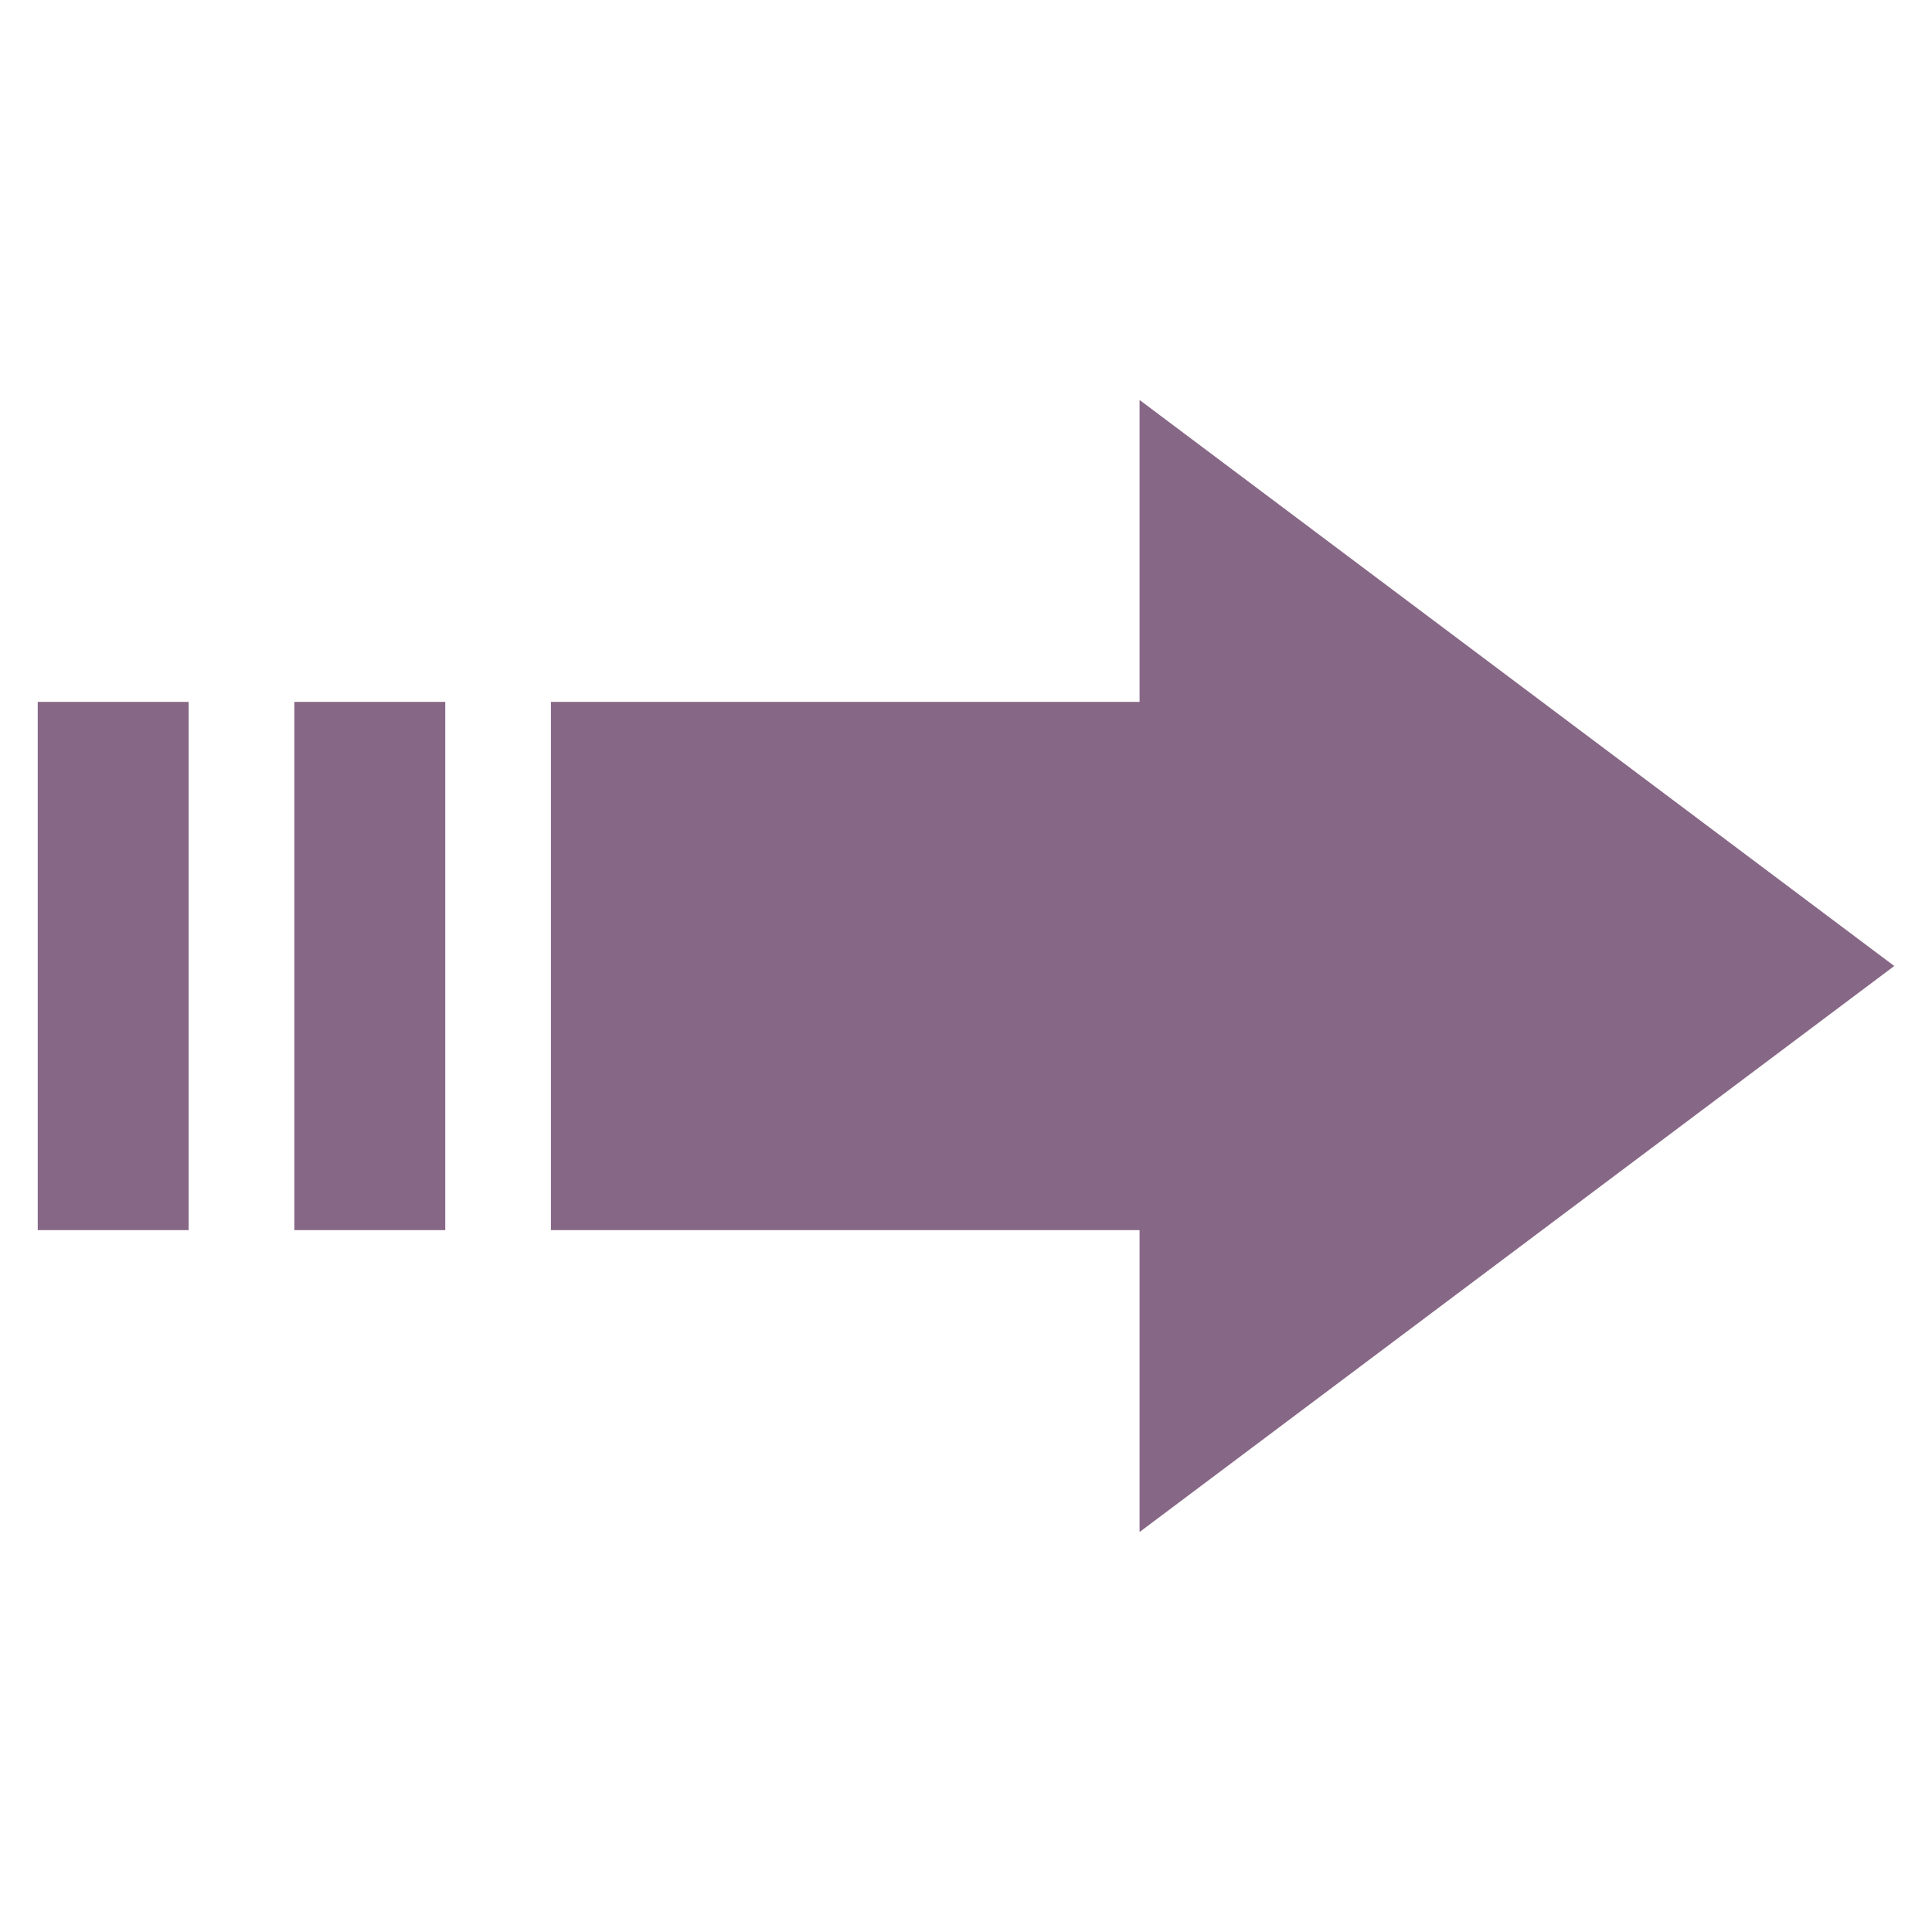
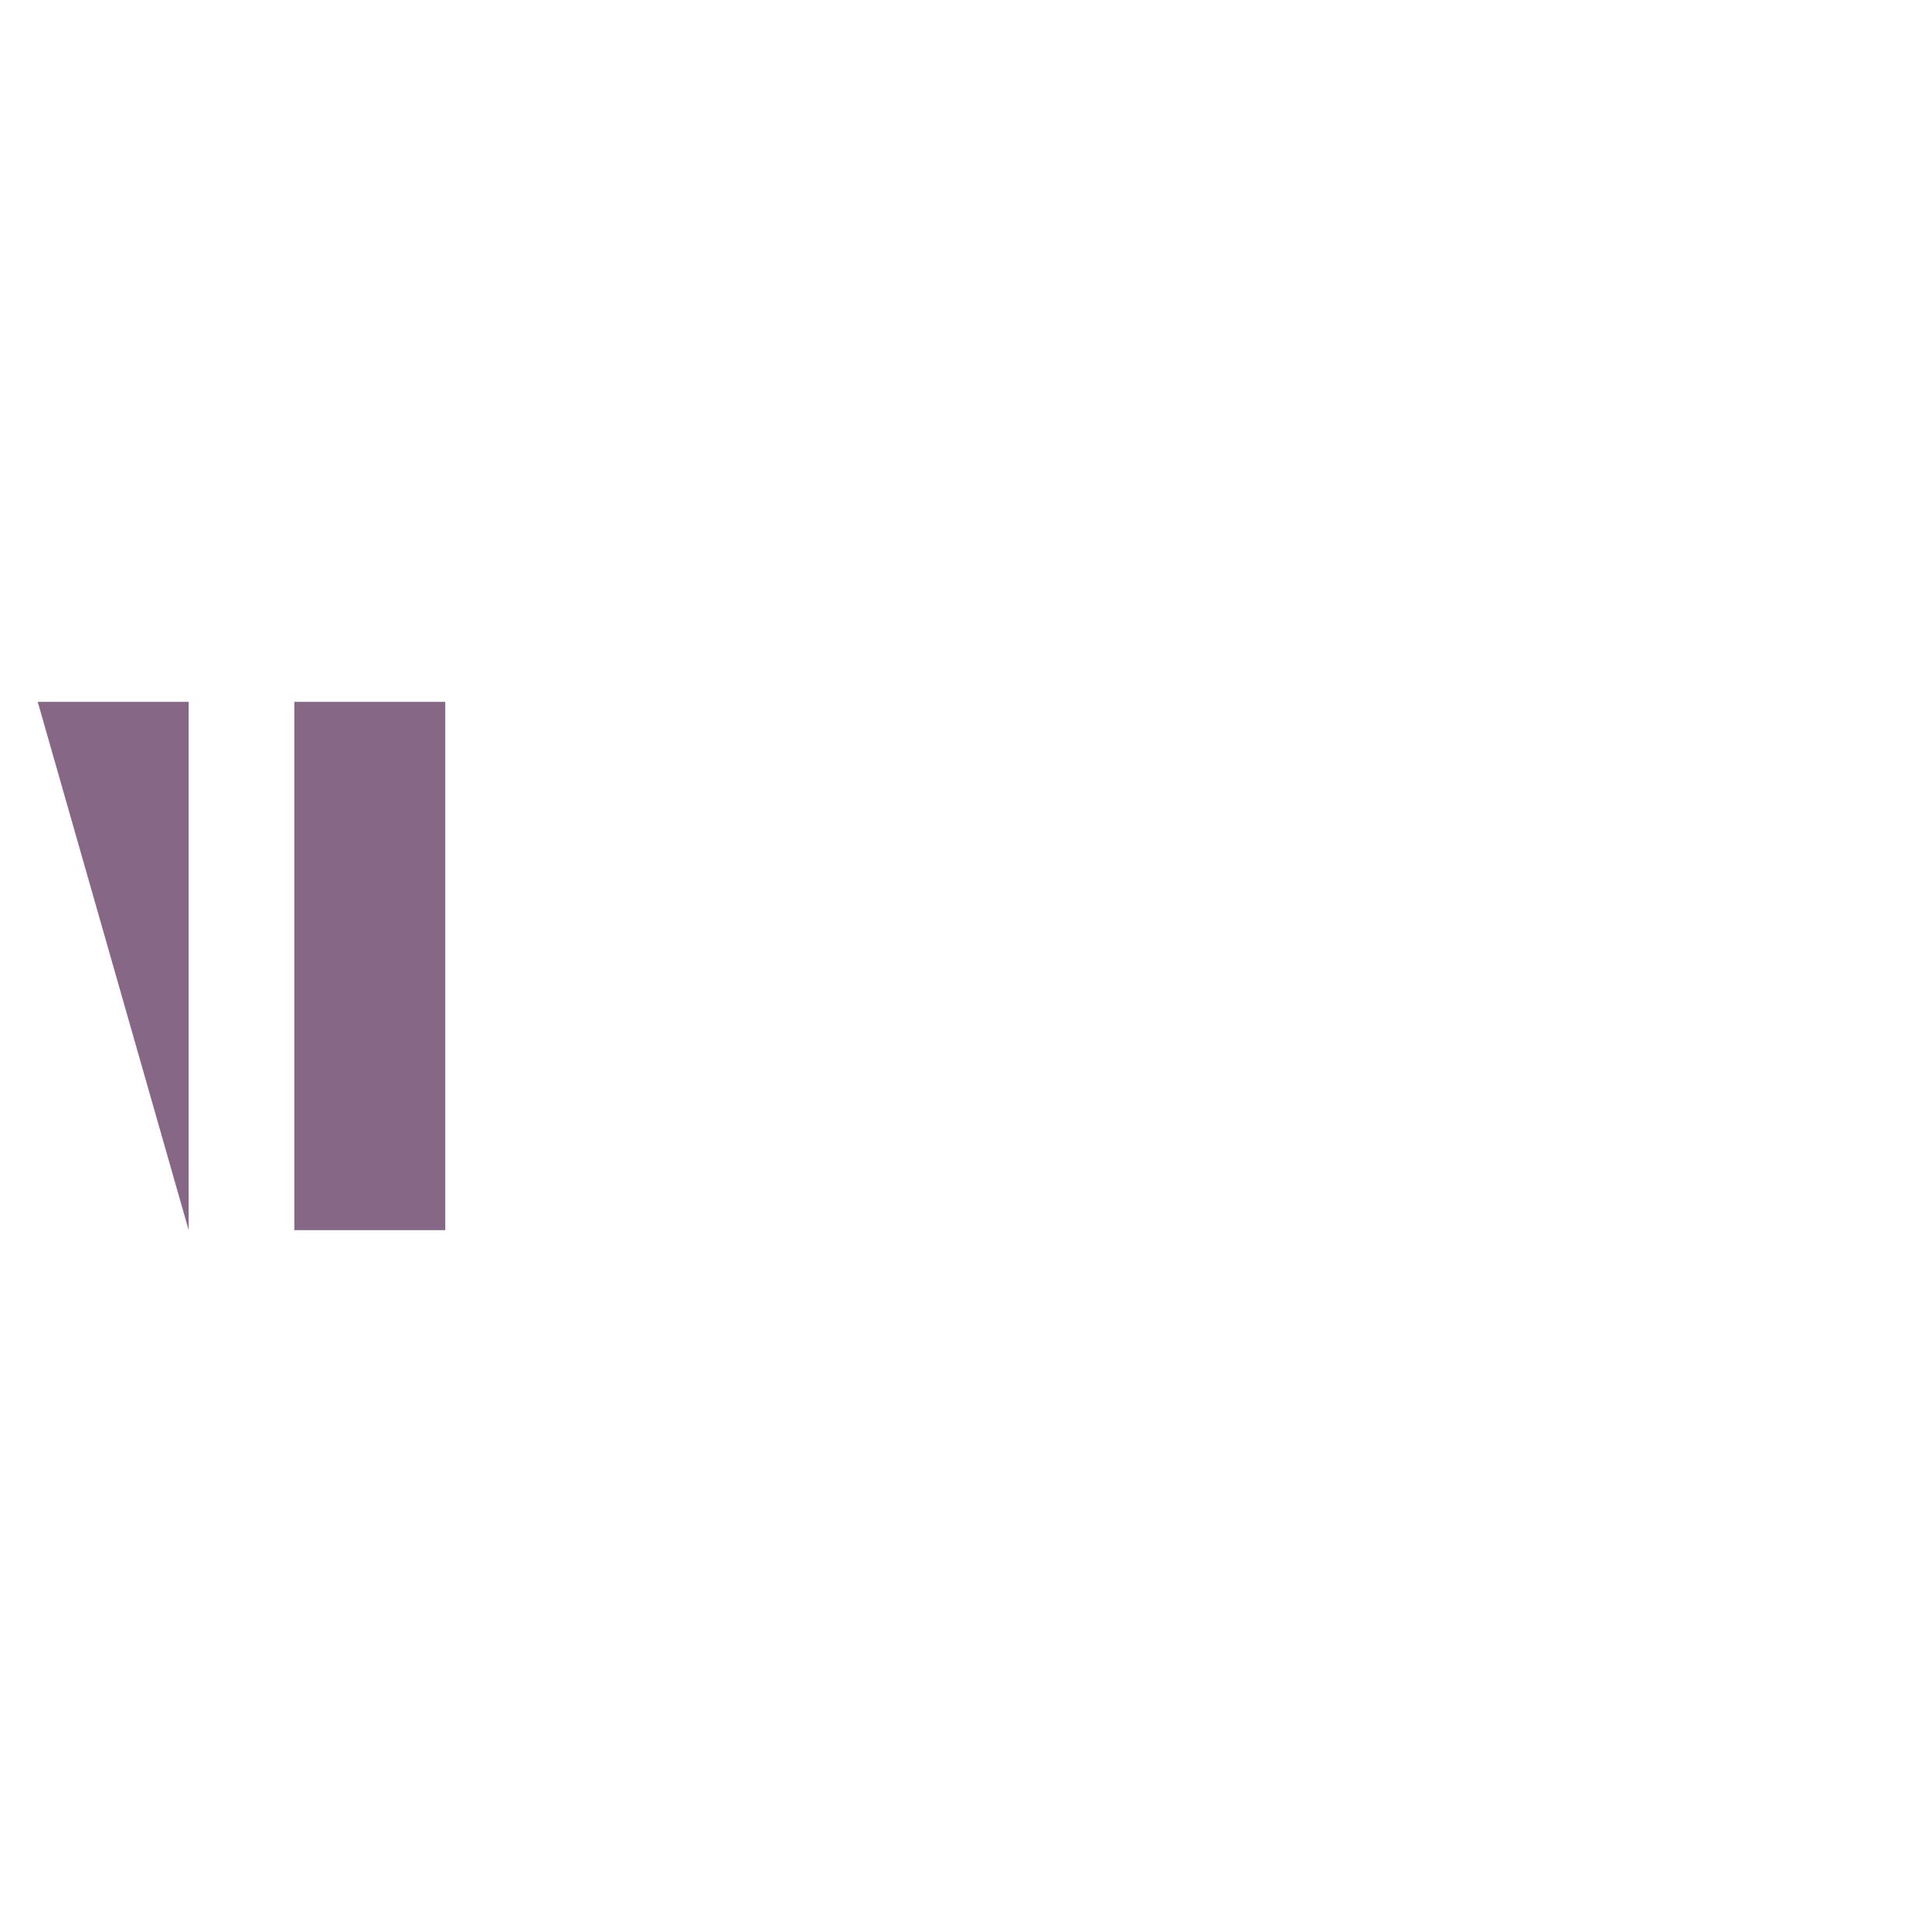
<svg xmlns="http://www.w3.org/2000/svg" width="1080" zoomAndPan="magnify" viewBox="0 0 810 810" height="1080" preserveAspectRatio="xMidYMid meet" version="1.2">
  <g id="010f063a1b">
-     <path style=" stroke:none;fill-rule:nonzero;fill:#866886;fill-opacity:1;" d="M 794.18 405 L 477.773 167.695 L 477.773 294.258 L 230.977 294.258 L 230.977 515.742 L 477.773 515.742 L 477.773 642.305 Z M 794.18 405 " />
    <path style=" stroke:none;fill-rule:nonzero;fill:#866886;fill-opacity:1;" d="M 123.398 294.258 L 186.68 294.258 L 186.68 515.742 L 123.398 515.742 Z M 123.398 294.258 " />
-     <path style=" stroke:none;fill-rule:nonzero;fill:#866886;fill-opacity:1;" d="M 15.82 294.258 L 79.102 294.258 L 79.102 515.742 L 15.82 515.742 Z M 15.82 294.258 " />
+     <path style=" stroke:none;fill-rule:nonzero;fill:#866886;fill-opacity:1;" d="M 15.82 294.258 L 79.102 294.258 L 79.102 515.742 Z M 15.82 294.258 " />
  </g>
</svg>